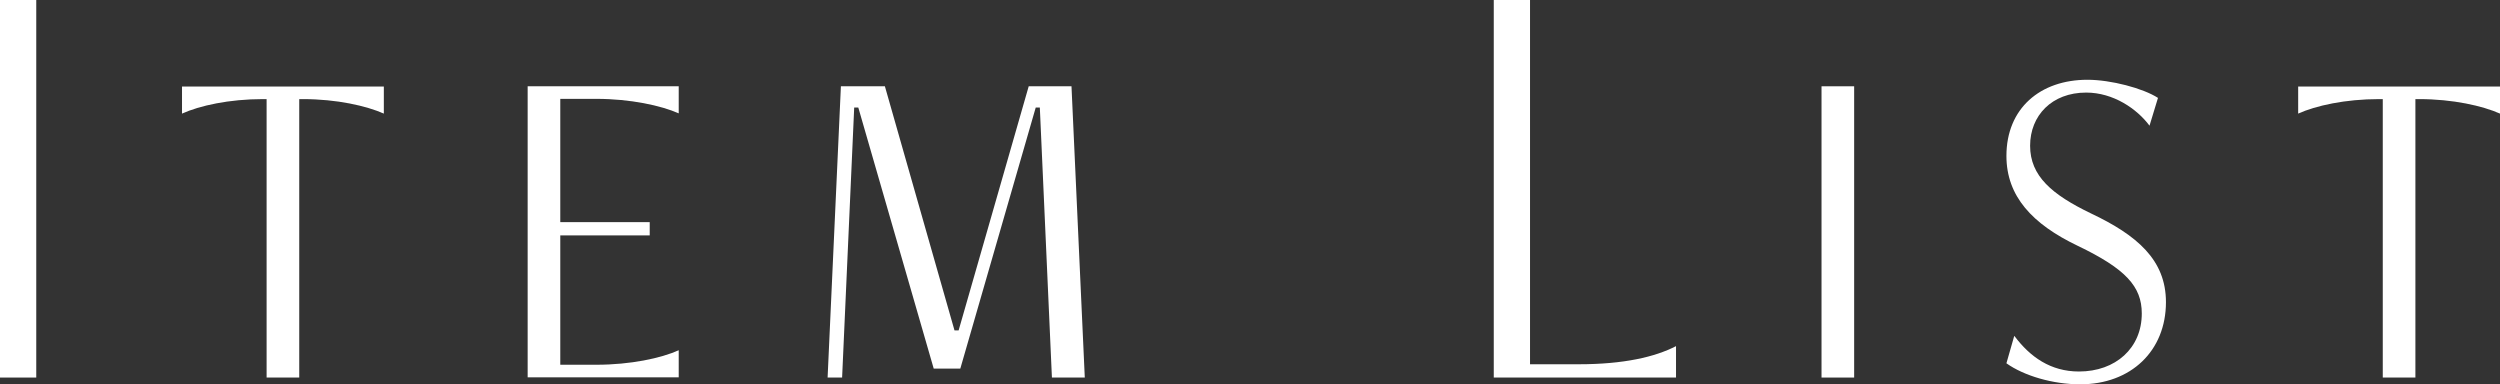
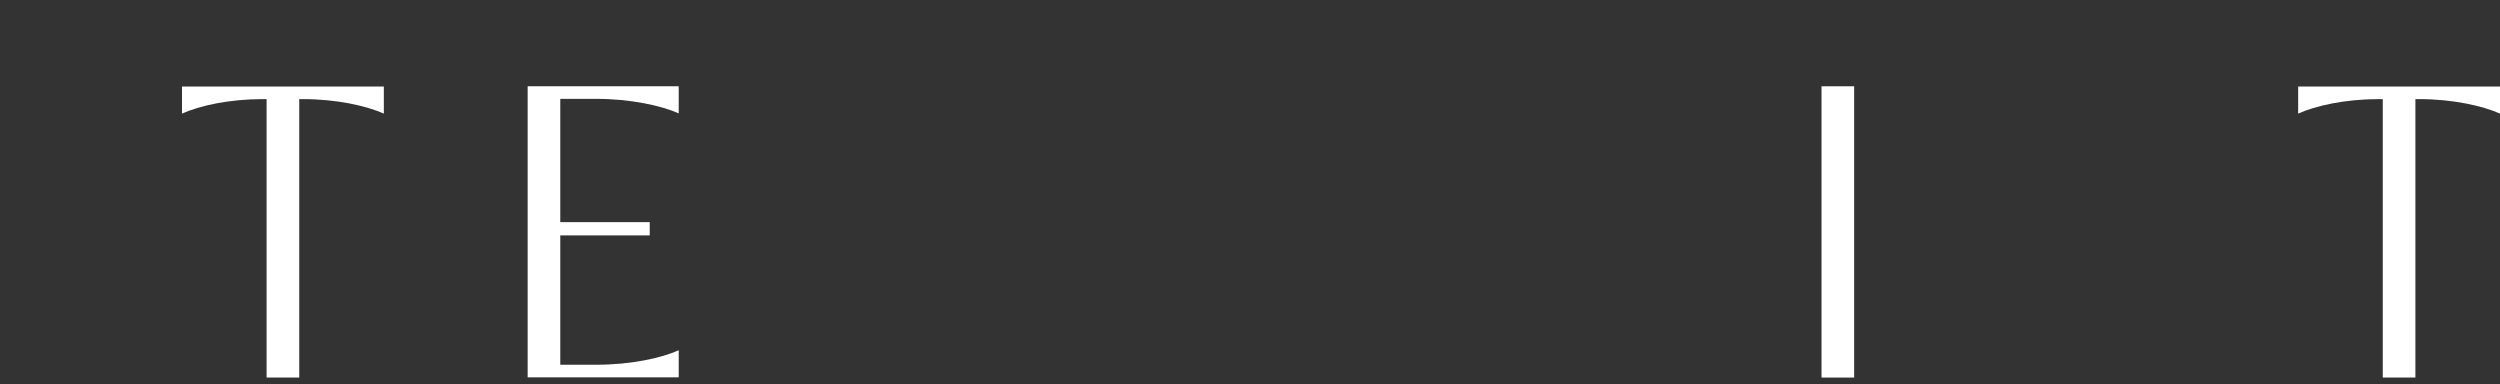
<svg xmlns="http://www.w3.org/2000/svg" height="15.9" viewBox="0 0 103.43 15.9" width="103.43">
  <rect x="0" y="0" width="103.43" height="15.9" fill="#333333" stroke="none" />
  <g fill="#fff">
-     <path d="m0 15.62v-15.62h1.5v15.62z" />
    <path d="m11.03 15.62v-11.52h-.15c-1.4 0-2.62.27-3.35.6v-1.12h8.35v1.12c-.72-.32-1.95-.6-3.35-.6h-.15v11.52z" />
    <path d="m21.83 15.62v-12.05h6.25v1.12c-.72-.32-2-.6-3.4-.6h-1.5v5.1h3.7v.55h-3.7v5.35h1.5c1.4 0 2.67-.27 3.4-.6v1.12h-6.25z" />
-     <path d="m43.52 15.62-.5-11.17h-.17l-3.12 10.8h-1.1l-3.12-10.8h-.17l-.5 11.17h-.6l.55-12.05h1.82l2.88 10.1h.17l2.9-10.1h1.77l.55 12.05h-1.35z" />
-     <path d="m61.8 15.62v-15.62h1.5v15.07h2.02c1.85 0 3.15-.3 4.02-.75v1.3h-7.55z" />
    <path d="m75.36 15.62v-12.05h1.35v12.05z" />
-     <path d="m83.34 13.9c.65.87 1.5 1.47 2.67 1.47 1.52 0 2.6-.97 2.6-2.4 0-1.12-.67-1.85-2.65-2.8-1.88-.9-2.95-2.05-2.95-3.72 0-1.97 1.4-3.15 3.35-3.15.97 0 2.3.35 2.92.75l-.35 1.15c-.52-.7-1.5-1.37-2.62-1.37-1.42 0-2.32.95-2.32 2.2s.9 2.02 2.52 2.8c1.9.9 3.1 1.92 3.1 3.67 0 2.02-1.45 3.4-3.55 3.4-1.12 0-2.32-.35-3.05-.87l.32-1.12z" />
    <path d="m98.58 15.62v-11.52h-.15c-1.4 0-2.62.27-3.35.6v-1.12h8.35v1.12c-.72-.32-1.95-.6-3.35-.6h-.15v11.52z" />
  </g>
</svg>